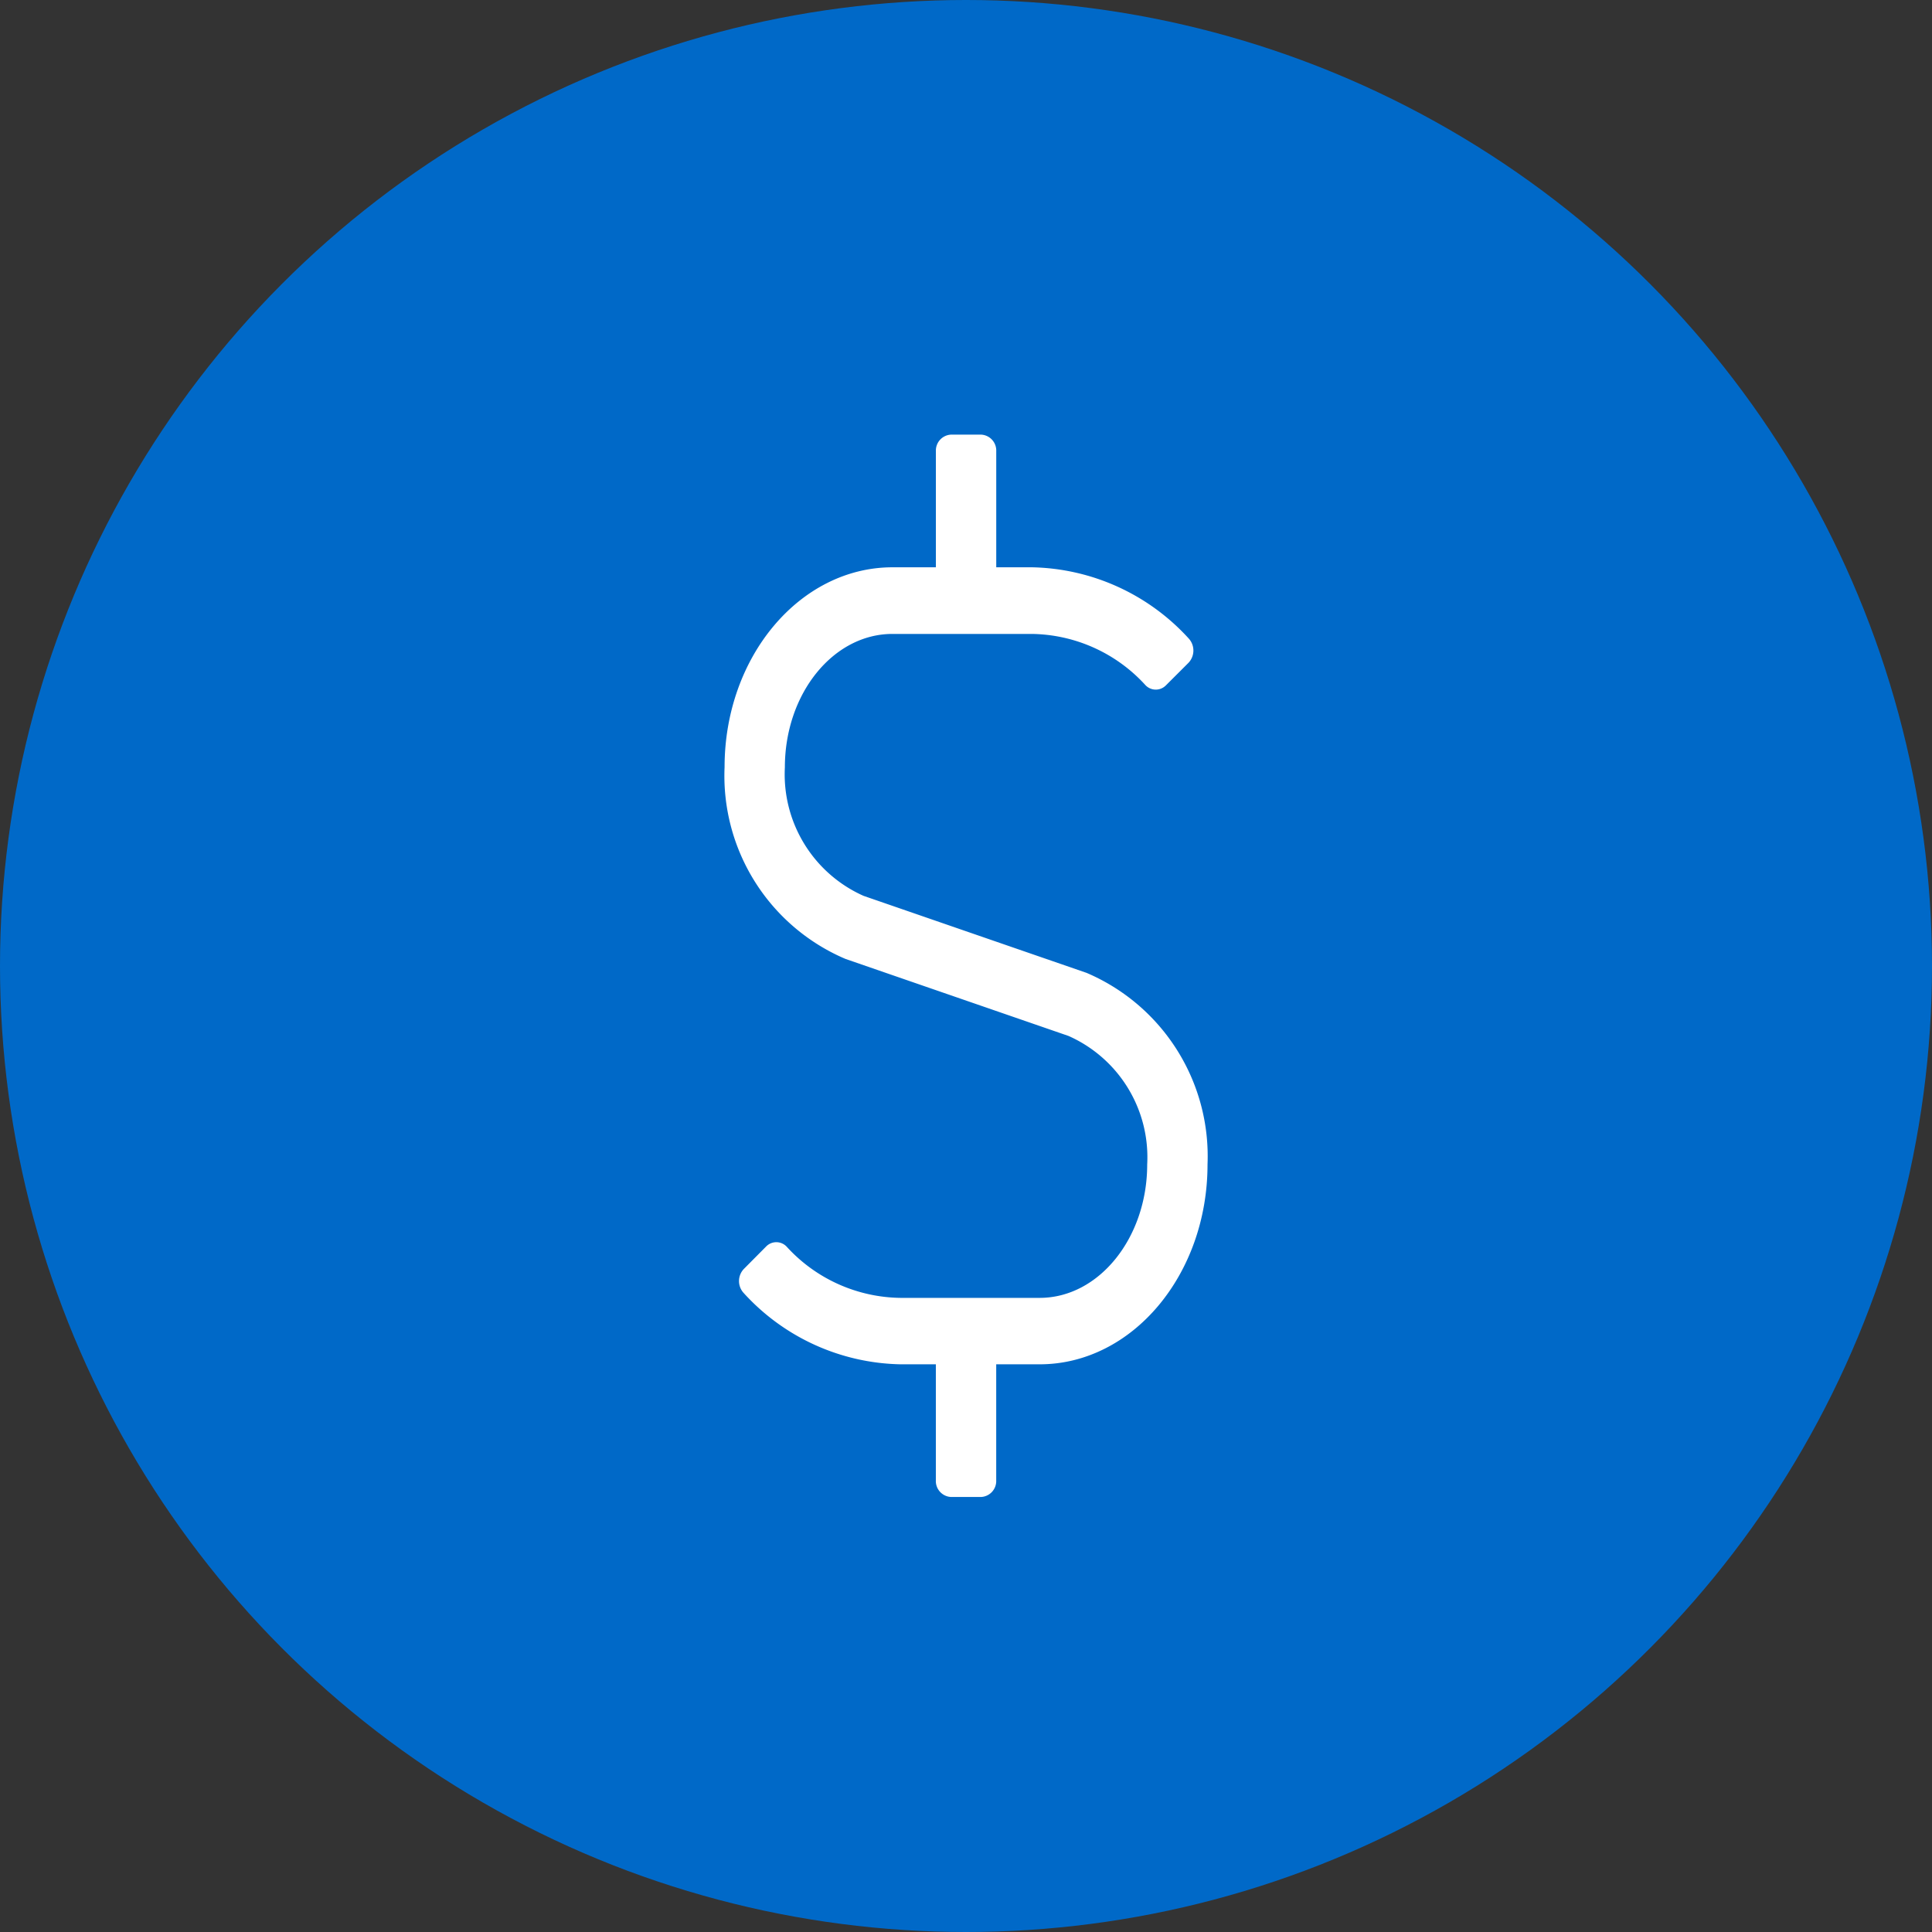
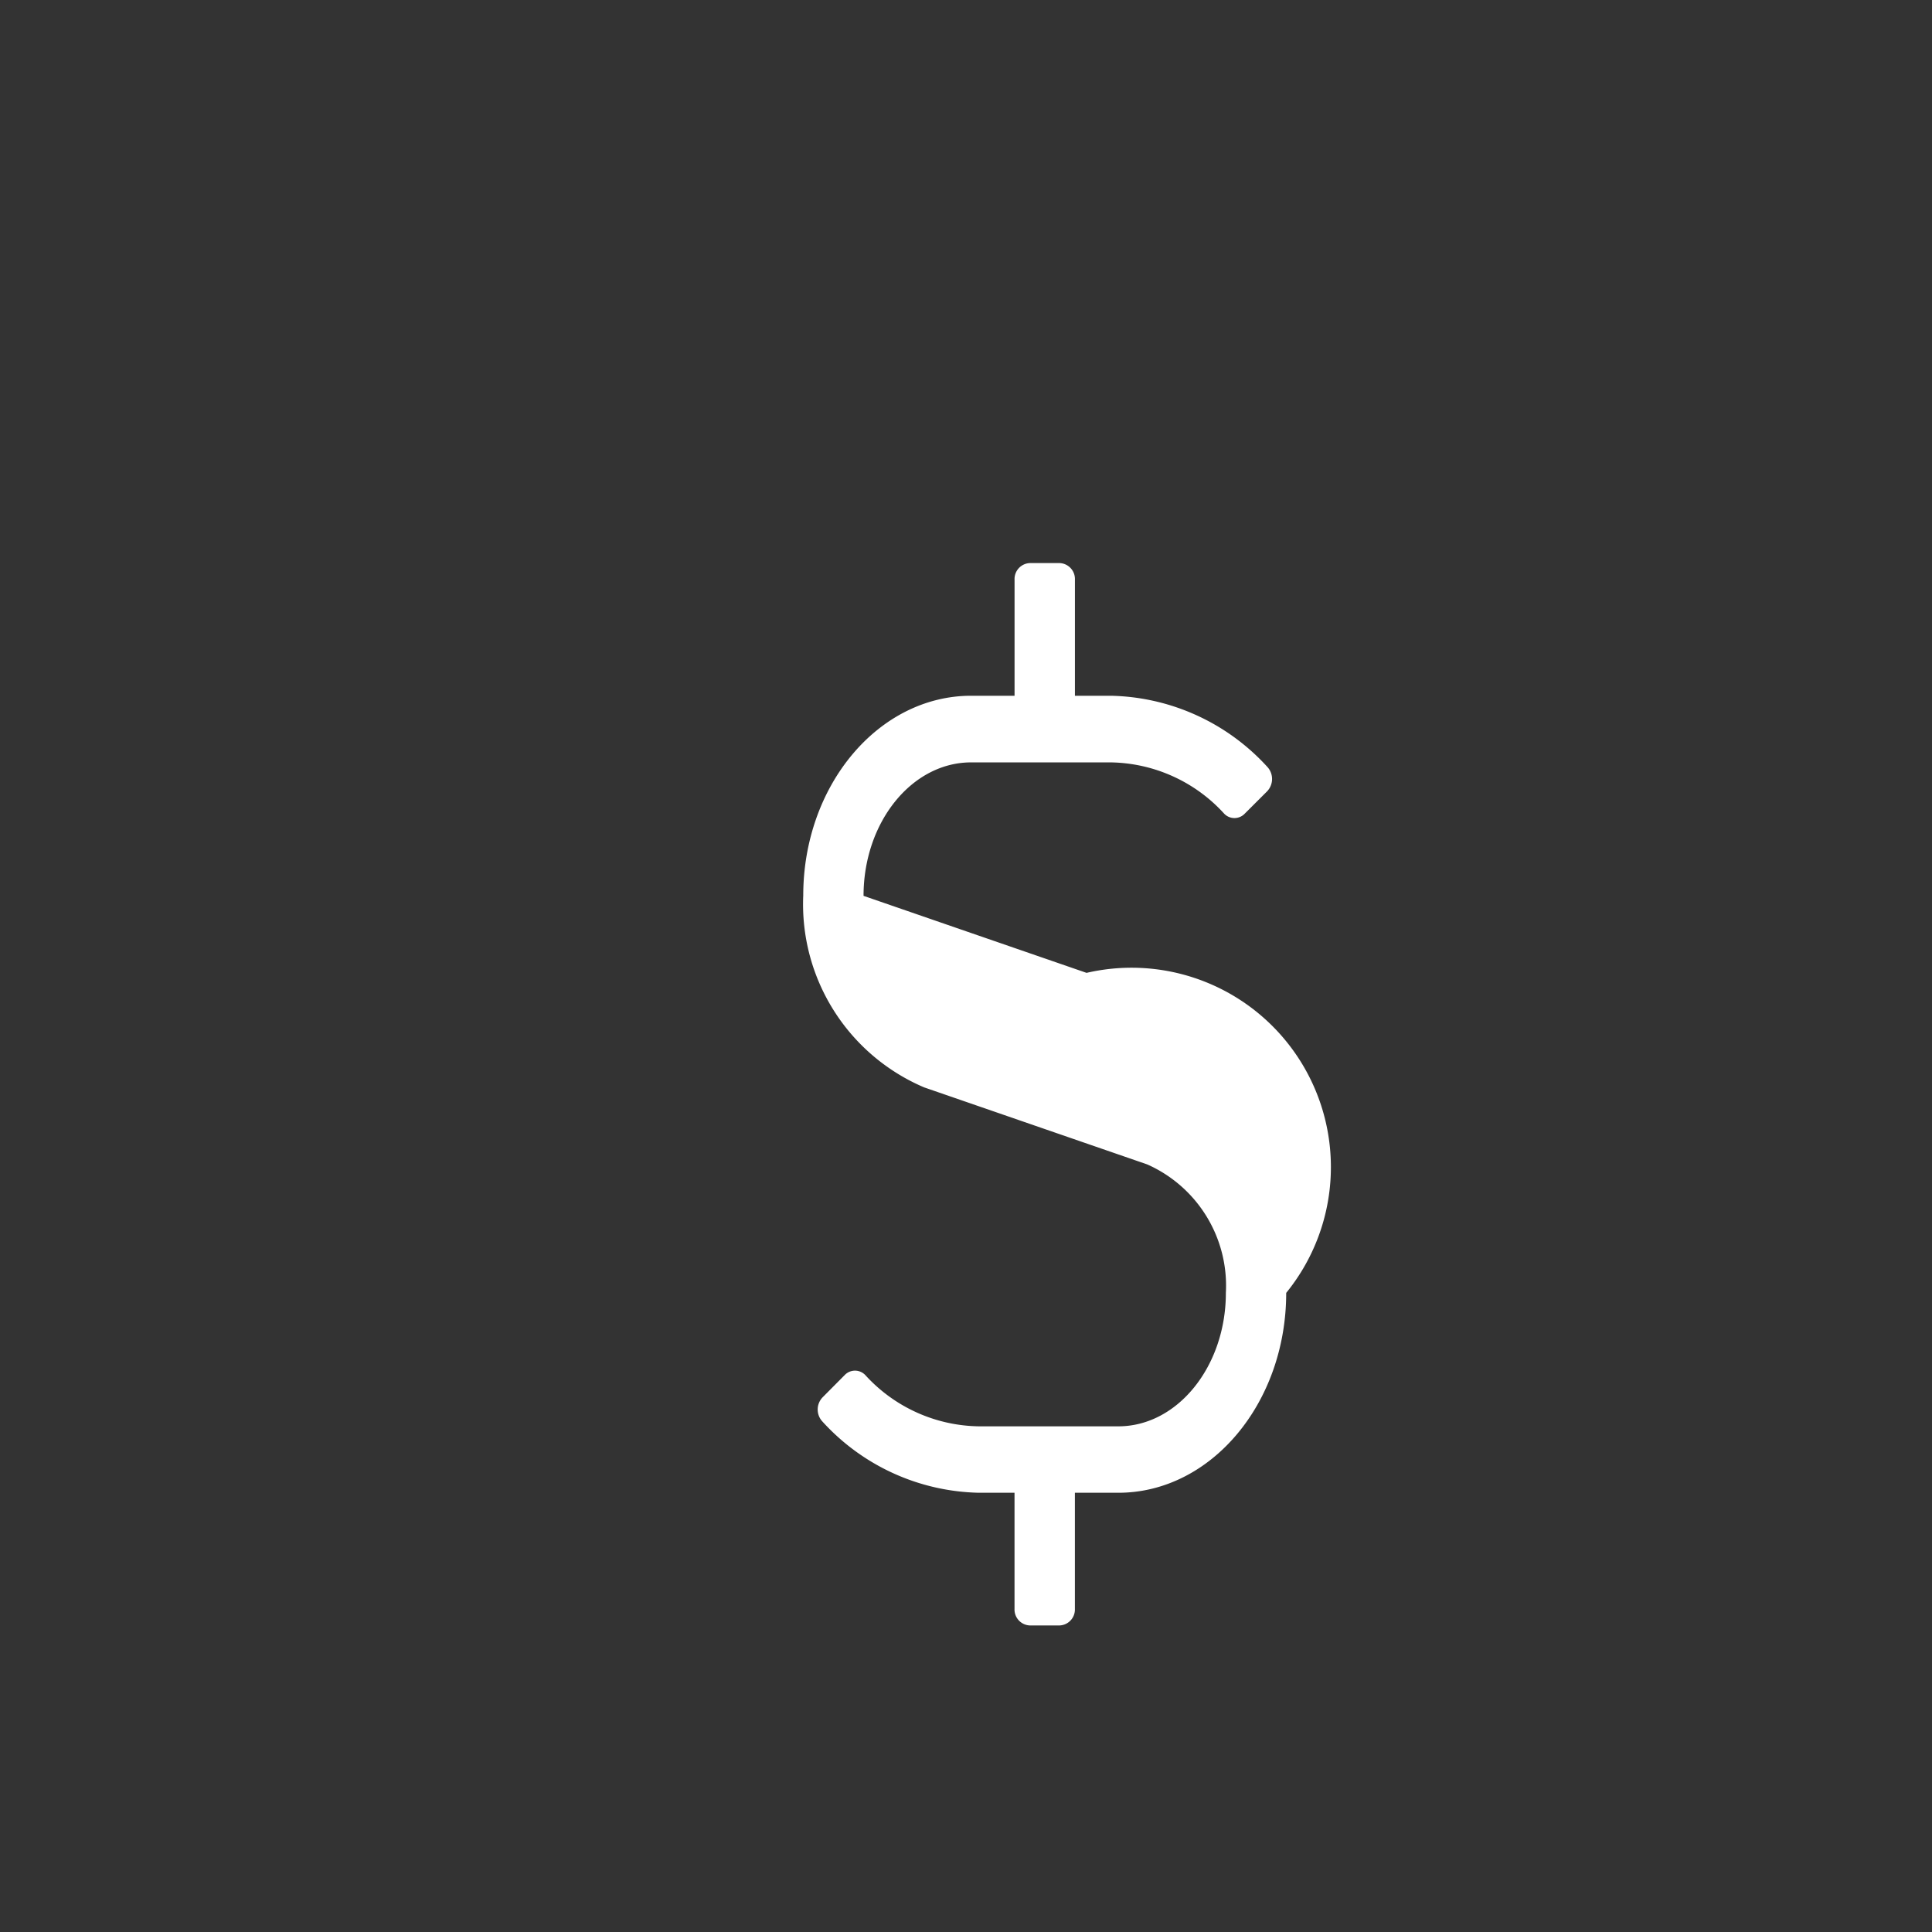
<svg xmlns="http://www.w3.org/2000/svg" width="58.25" height="58.25" viewBox="0 0 58.25 58.25">
  <rect x="0" y="0" width="58.25" height="58.25" fill="#333333" stroke="none" />
  <g id="Affordable-Payments-Icon" transform="translate(-611 -714)">
-     <circle id="Ellipse_15" data-name="Ellipse 15" cx="29.125" cy="29.125" r="29.125" transform="translate(611 714)" fill="#0069c8" />
-     <path id="Path_338" data-name="Path 338" d="M684.76,29.332l-6.724-2.322a4.008,4.008,0,0,1-2.372-3.873c0-2.221,1.456-4.024,3.243-4.024h4.2a4.716,4.716,0,0,1,3.418,1.533.428.428,0,0,0,.626.019l.677-.676a.538.538,0,0,0,.023-.726,6.557,6.557,0,0,0-4.739-2.159h-1.075v-3.5a.481.481,0,0,0-.455-.5h-.91a.481.481,0,0,0-.455.5v3.5h-1.308c-2.794,0-5.063,2.7-5.063,6.026a6,6,0,0,0,3.646,5.782l6.724,2.322a4,4,0,0,1,2.372,3.873c0,2.215-1.456,4.024-3.242,4.024h-4.2a4.718,4.718,0,0,1-3.418-1.533.428.428,0,0,0-.626-.019l-.671.676a.53.53,0,0,0-.017.72,6.555,6.555,0,0,0,4.738,2.159h1.064v3.5a.481.481,0,0,0,.455.5h.91a.481.481,0,0,0,.455-.5v-3.5h1.309c2.793,0,5.062-2.7,5.062-6.026A6.011,6.011,0,0,0,684.76,29.332Z" transform="translate(-41 714)" fill="#fff" />
+     <path id="Path_338" data-name="Path 338" d="M684.76,29.332l-6.724-2.322c0-2.221,1.456-4.024,3.243-4.024h4.2a4.716,4.716,0,0,1,3.418,1.533.428.428,0,0,0,.626.019l.677-.676a.538.538,0,0,0,.023-.726,6.557,6.557,0,0,0-4.739-2.159h-1.075v-3.5a.481.481,0,0,0-.455-.5h-.91a.481.481,0,0,0-.455.5v3.5h-1.308c-2.794,0-5.063,2.7-5.063,6.026a6,6,0,0,0,3.646,5.782l6.724,2.322a4,4,0,0,1,2.372,3.873c0,2.215-1.456,4.024-3.242,4.024h-4.2a4.718,4.718,0,0,1-3.418-1.533.428.428,0,0,0-.626-.019l-.671.676a.53.53,0,0,0-.017.72,6.555,6.555,0,0,0,4.738,2.159h1.064v3.5a.481.481,0,0,0,.455.5h.91a.481.481,0,0,0,.455-.5v-3.5h1.309c2.793,0,5.062-2.7,5.062-6.026A6.011,6.011,0,0,0,684.76,29.332Z" transform="translate(-41 714)" fill="#fff" />
  </g>
</svg>